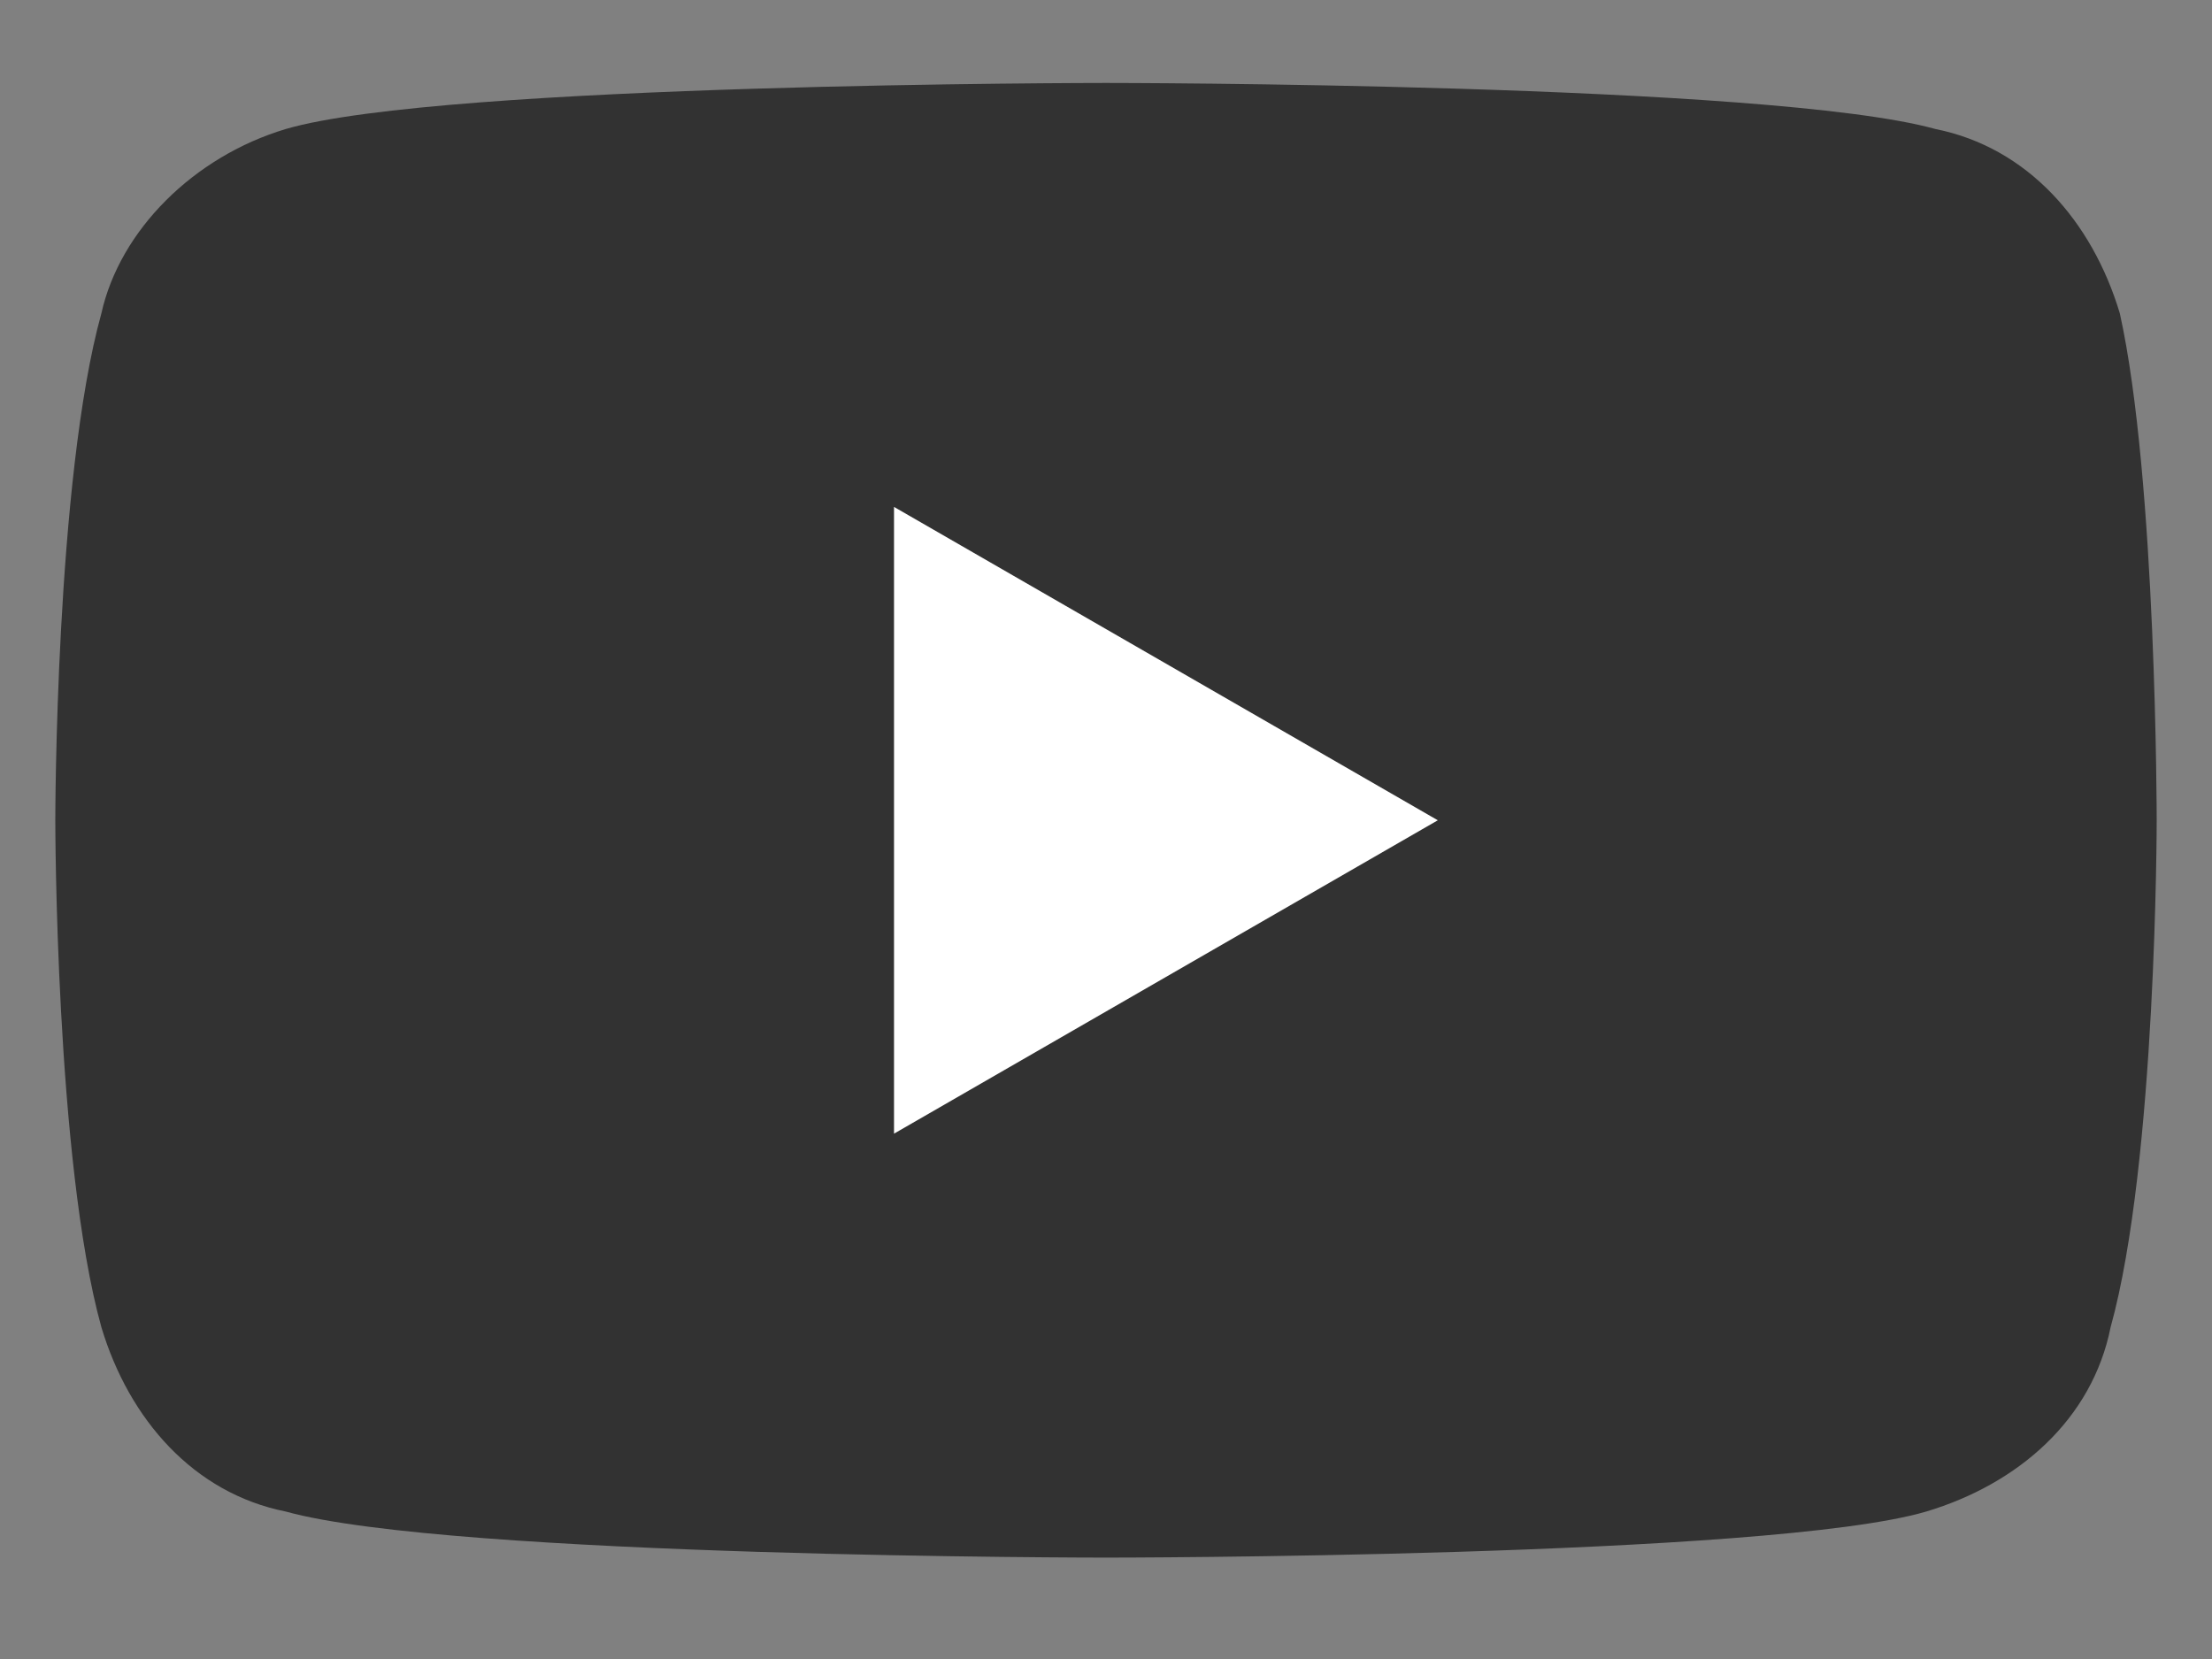
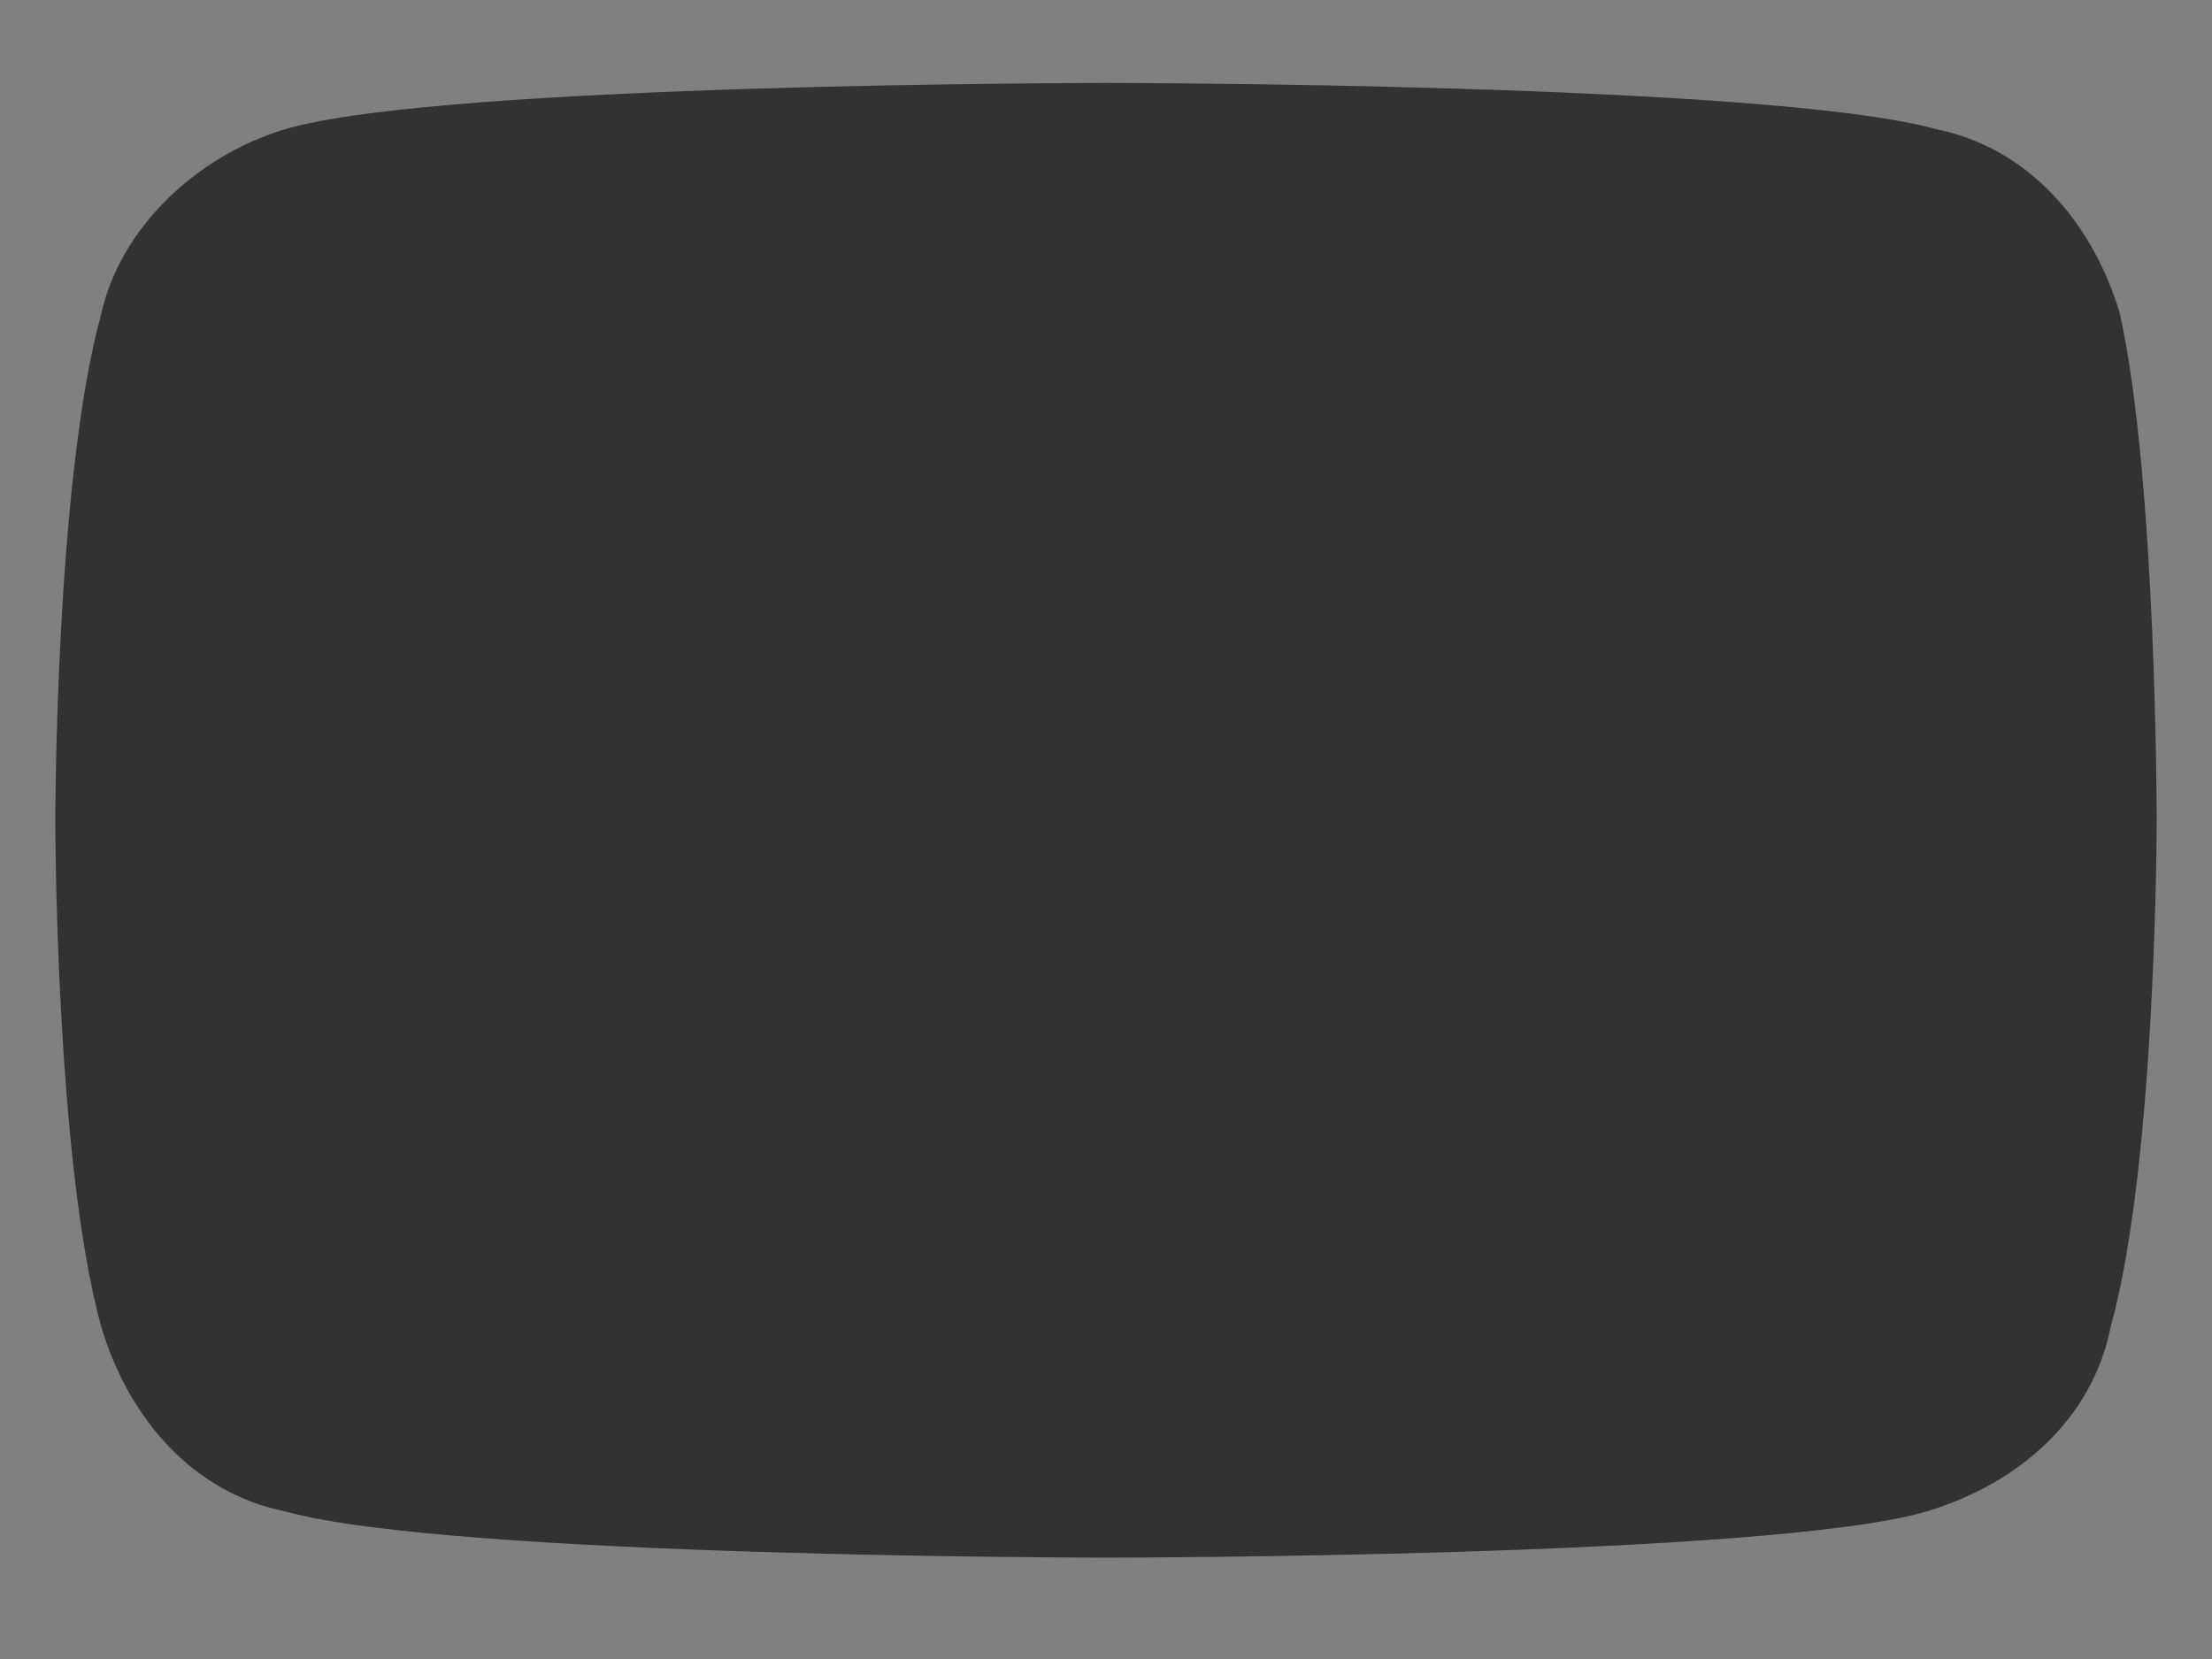
<svg xmlns="http://www.w3.org/2000/svg" viewBox="0 0 24 18">
  <rect x="0" y="0" width="24" height="18" fill="#808080" stroke="none" />
  <path d="M23 3.4c-.3-1-1-1.8-2-2-1.8-.5-9-.5-9-.5s-7.2 0-8.9.5c-1 .3-1.8 1.1-2 2C.6 5.2.6 8.9.6 8.9s0 3.7.5 5.5c.3 1 1 1.8 2 2 1.8.5 8.9.5 8.9.5s7.2 0 8.9-.5c1-.3 1.8-1 2-2 .5-1.8.5-5.5.5-5.5s0-3.7-.4-5.5z" fill="#323232" />
-   <path d="M9.7 12.3l5.9-3.4-5.9-3.4v6.8z" fill="#fff" />
</svg>